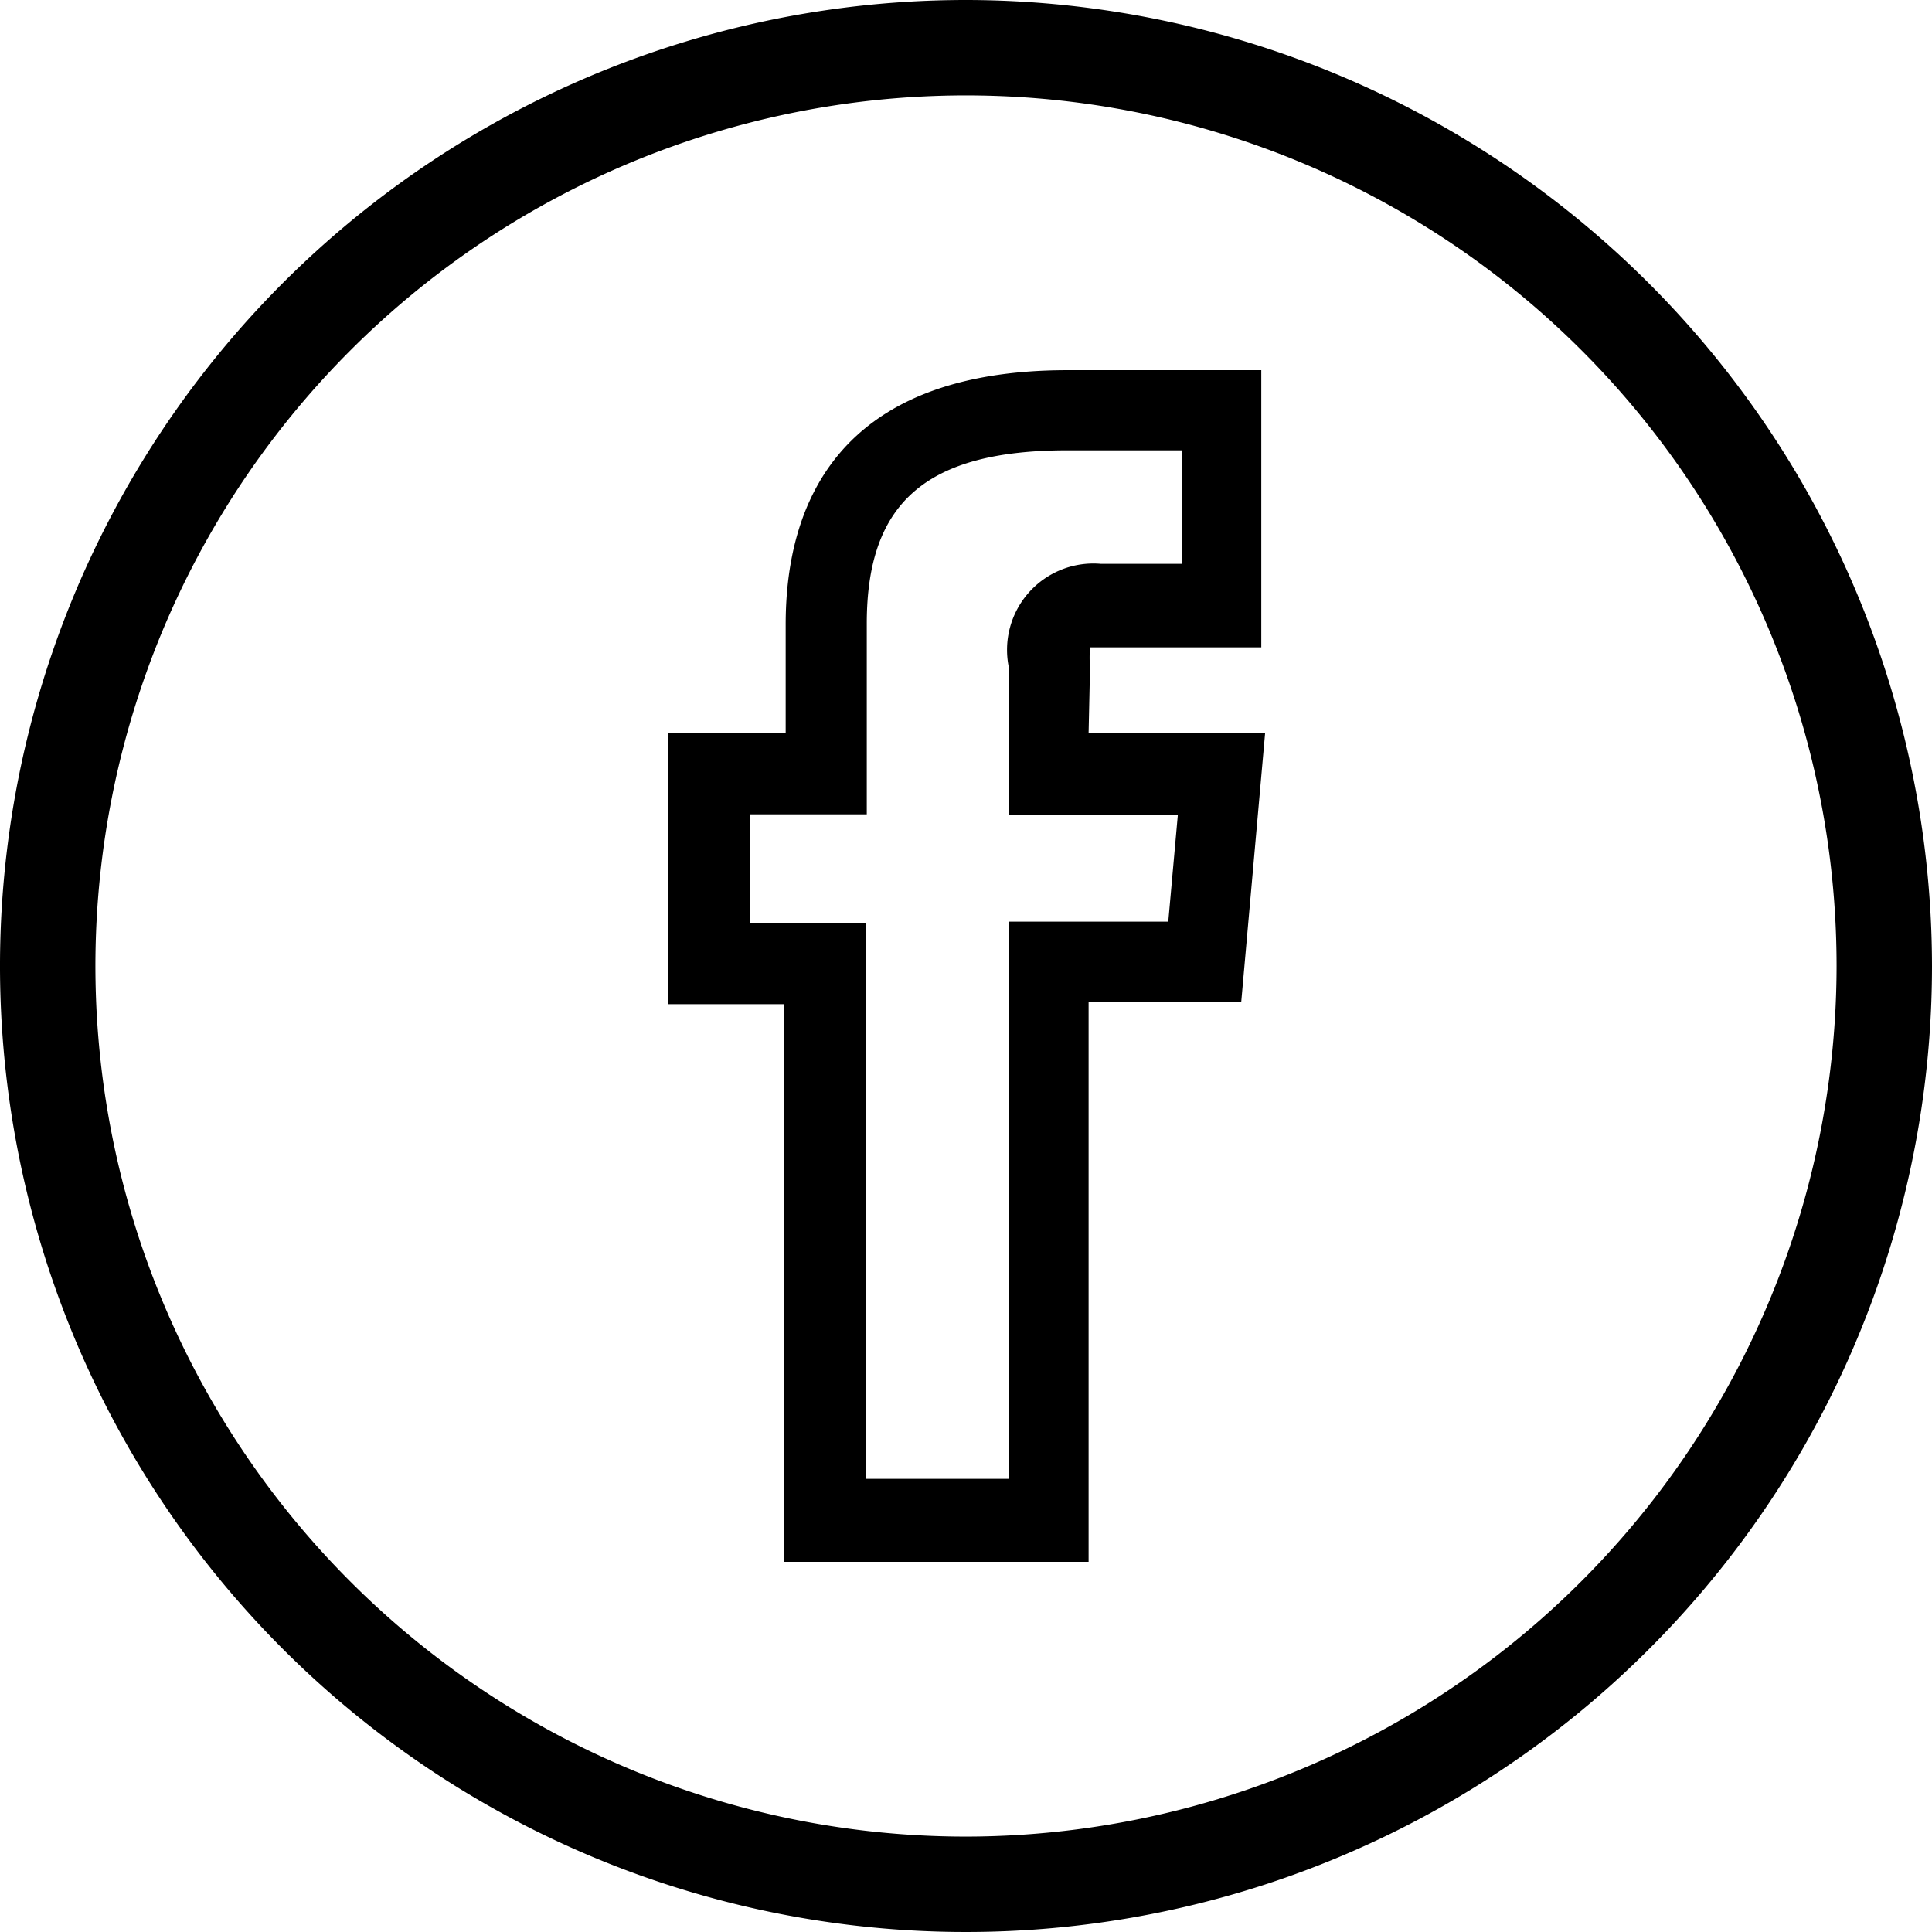
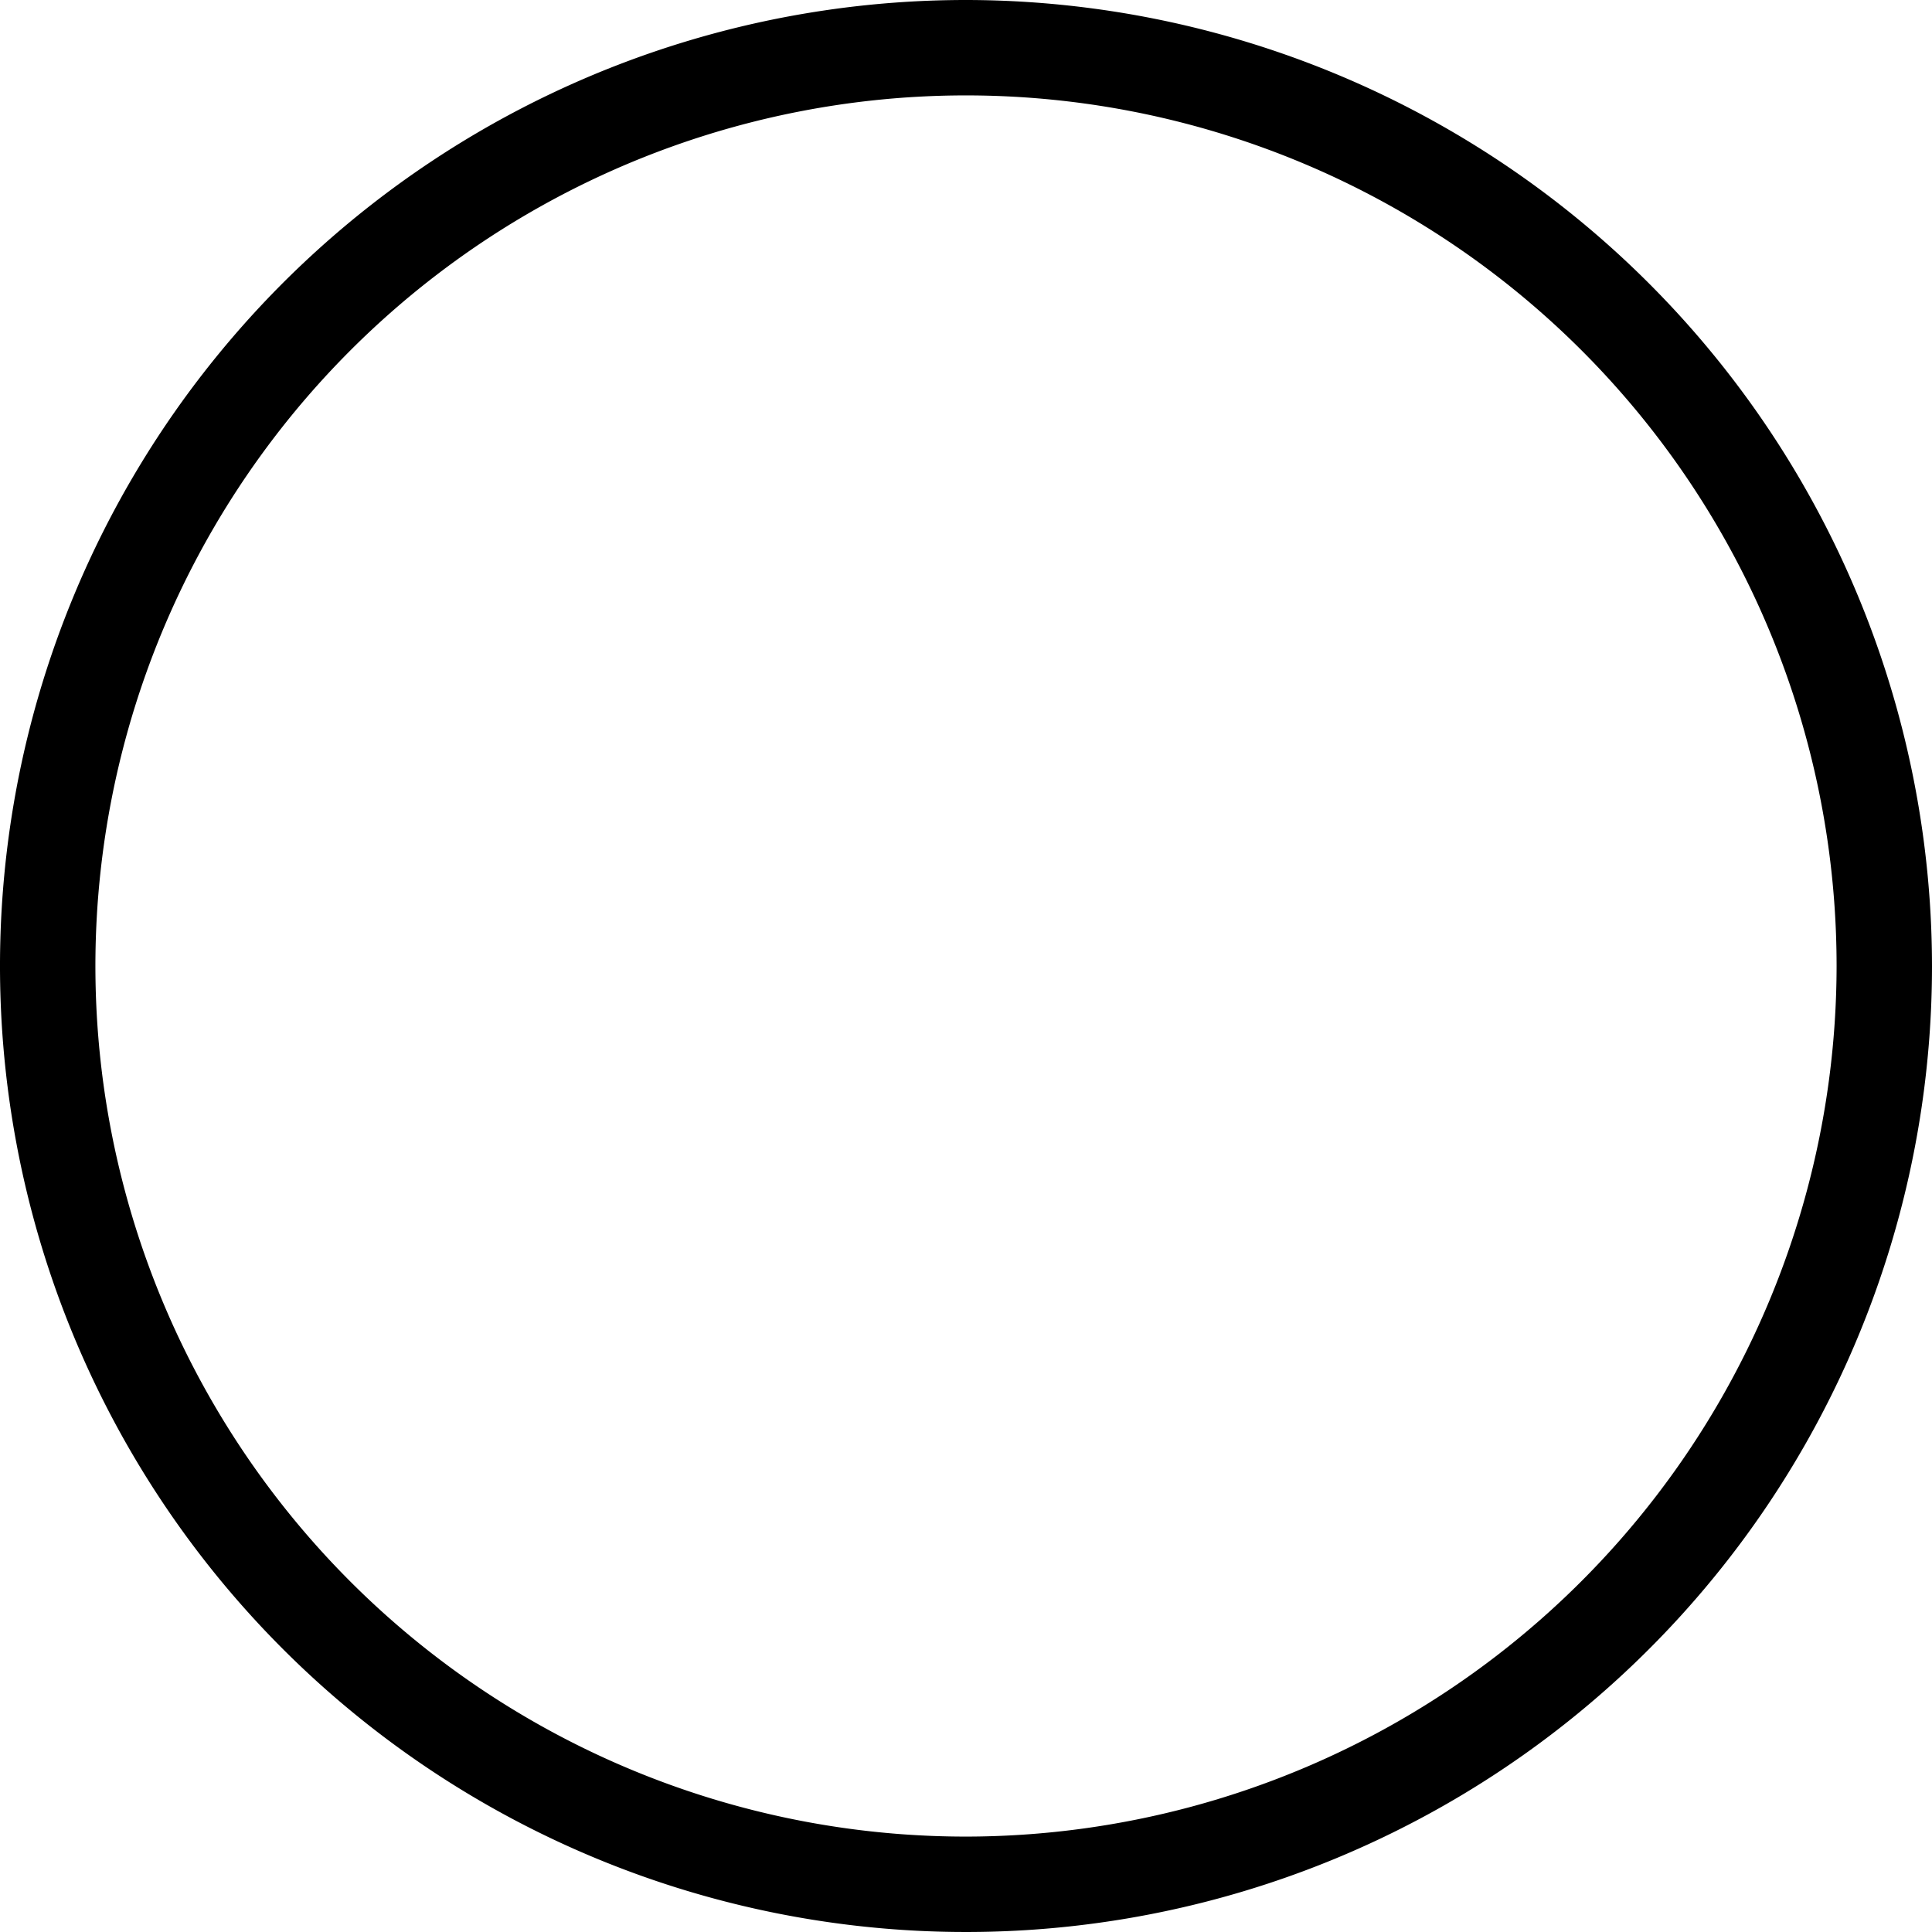
<svg xmlns="http://www.w3.org/2000/svg" viewBox="0 0 40.5 40.5">
  <path d="M20.25,0A20.25,20.25,0,1,0,40.5,20.25,20.27,20.27,0,0,0,20.25,0Zm0,38.5A18.25,18.25,0,1,1,38.5,20.25,18.27,18.27,0,0,1,20.25,38.5Z" />
-   <path d="M22.85,14a2.71,2.71,0,0,1,0-.43h3.59V7.76H22.38c-4.89,0-5.91,2.9-5.91,5.33v2.28H14v5.68h2.44V32.74h6.38V21h3.2l.5-5.63h-3.7Zm1.84,3.09-.2,2.23H21.15V31h-3V19.35H15.73V17.07h2.44v-4c0-2.54,1.25-3.63,4.21-3.63h2.39v2.38H23.08A1.81,1.81,0,0,0,21.15,14v3.09Z" />
</svg>